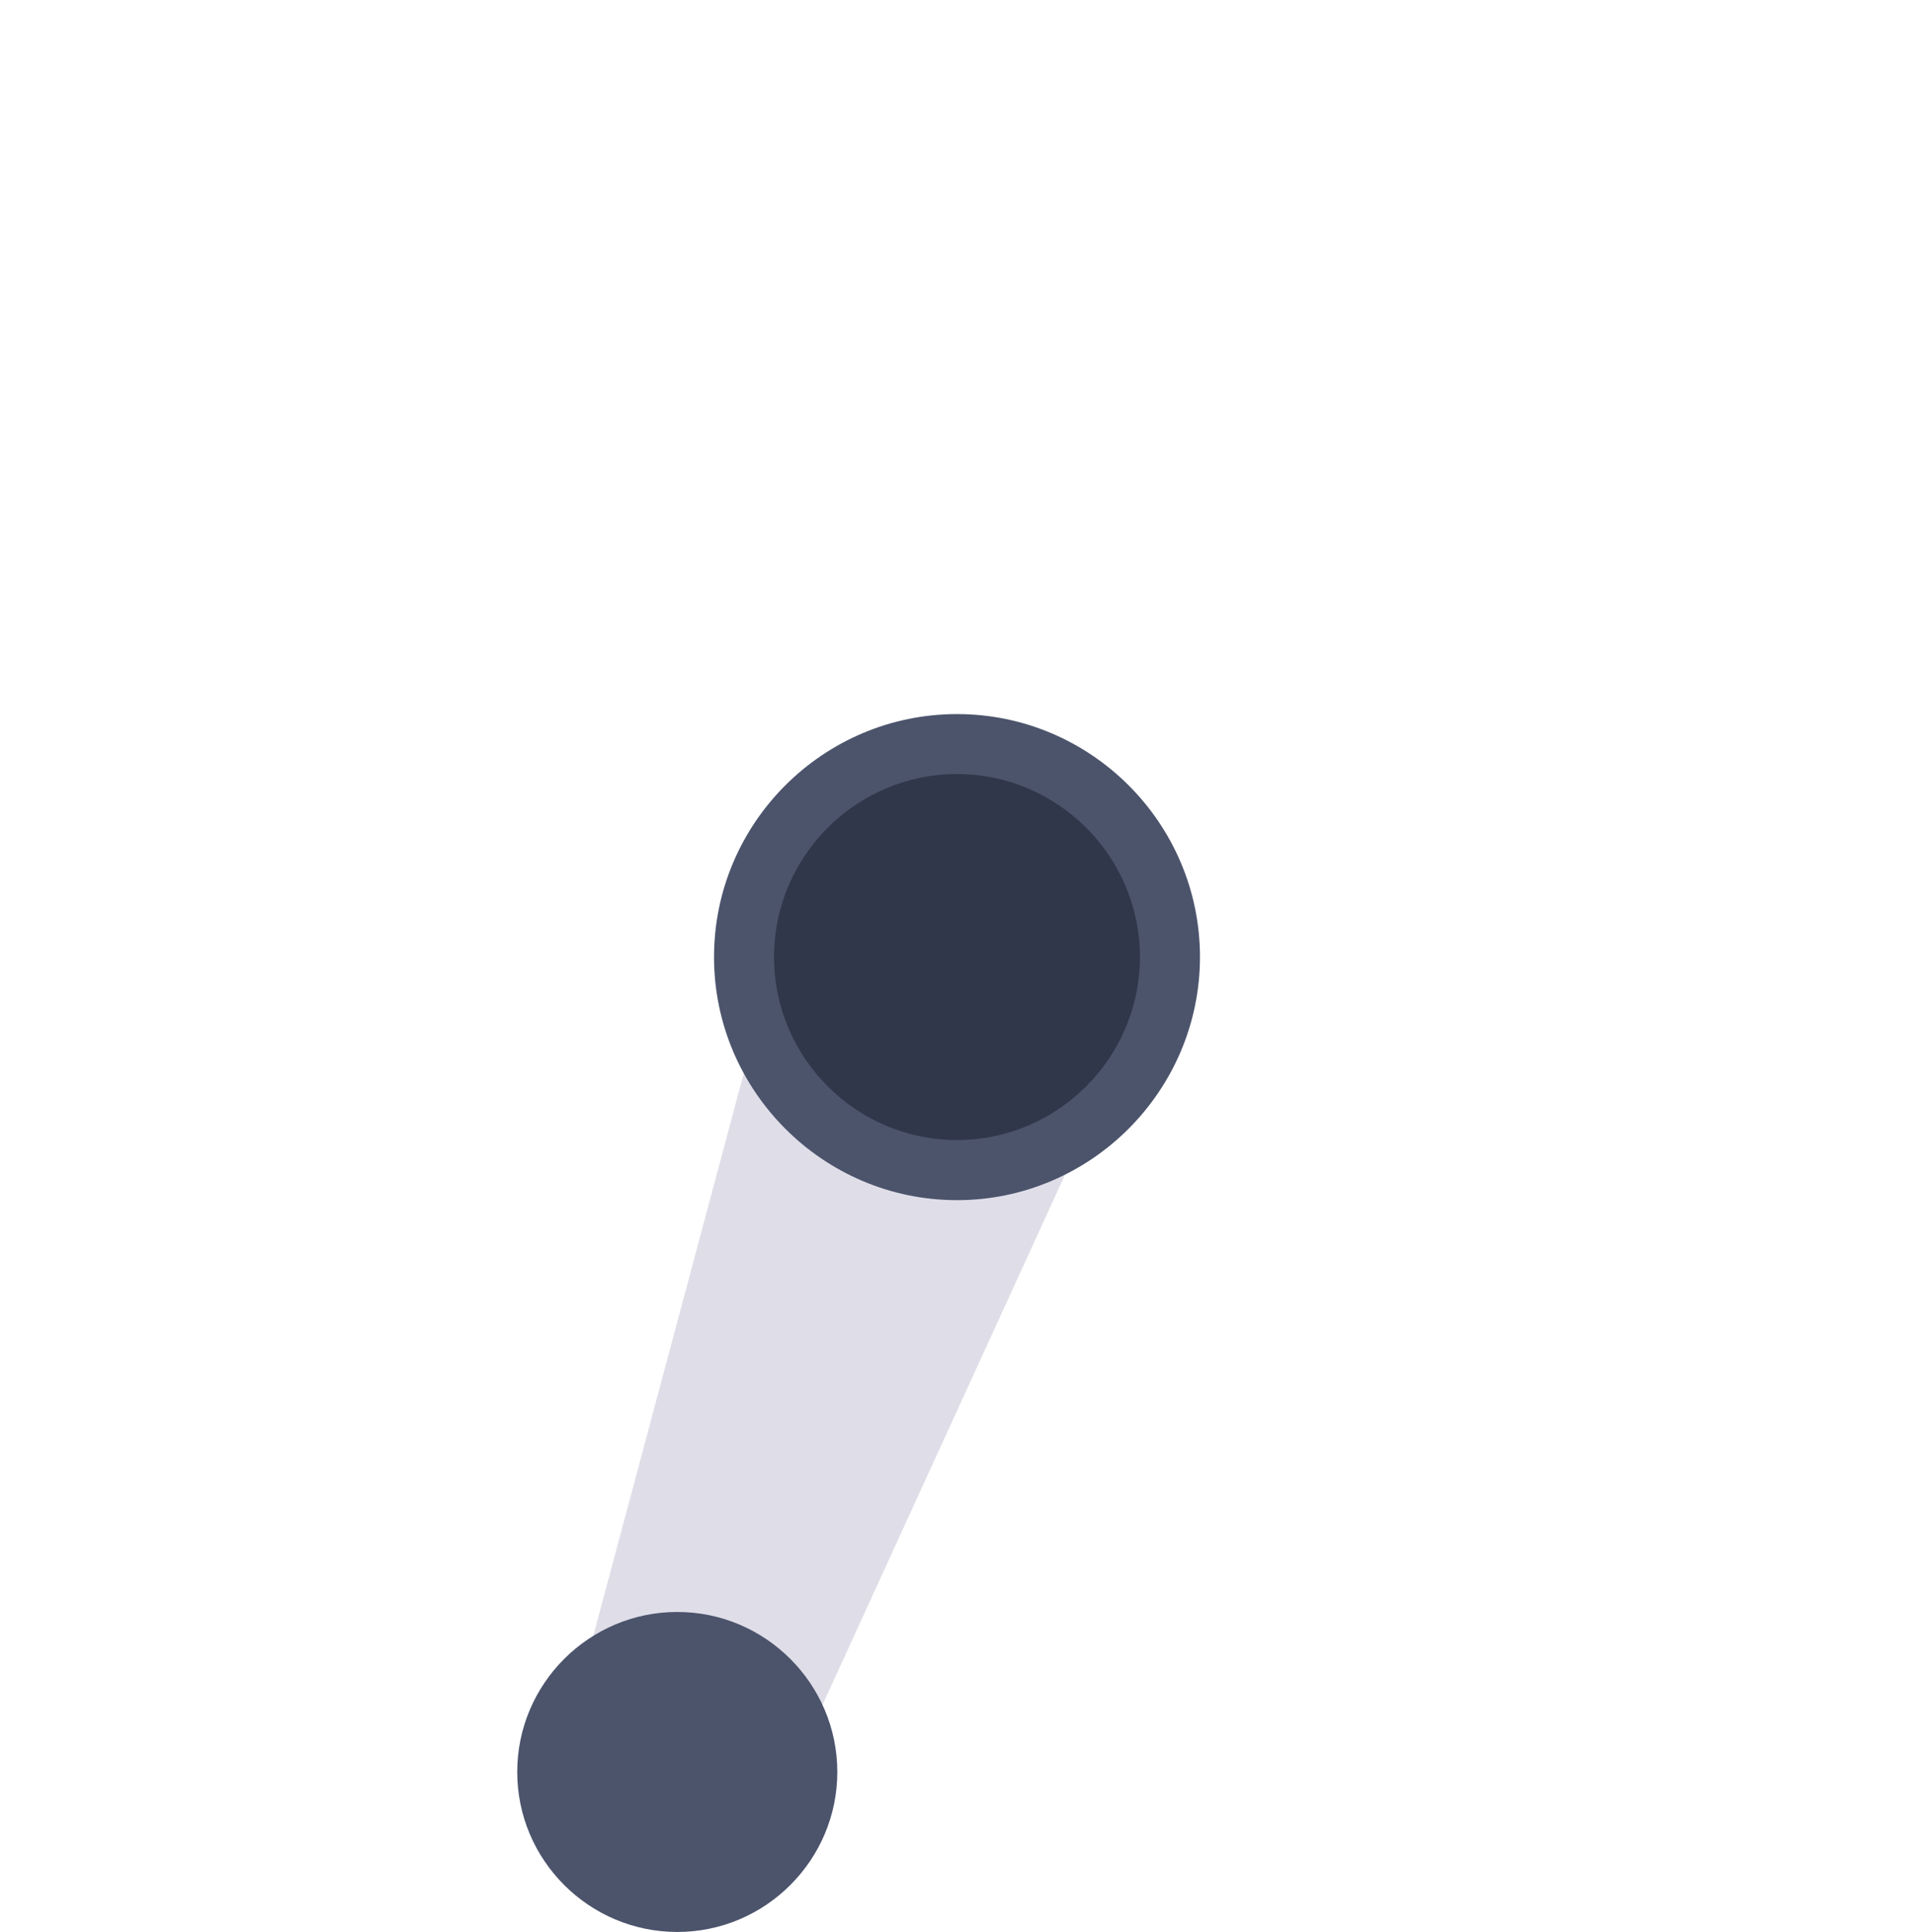
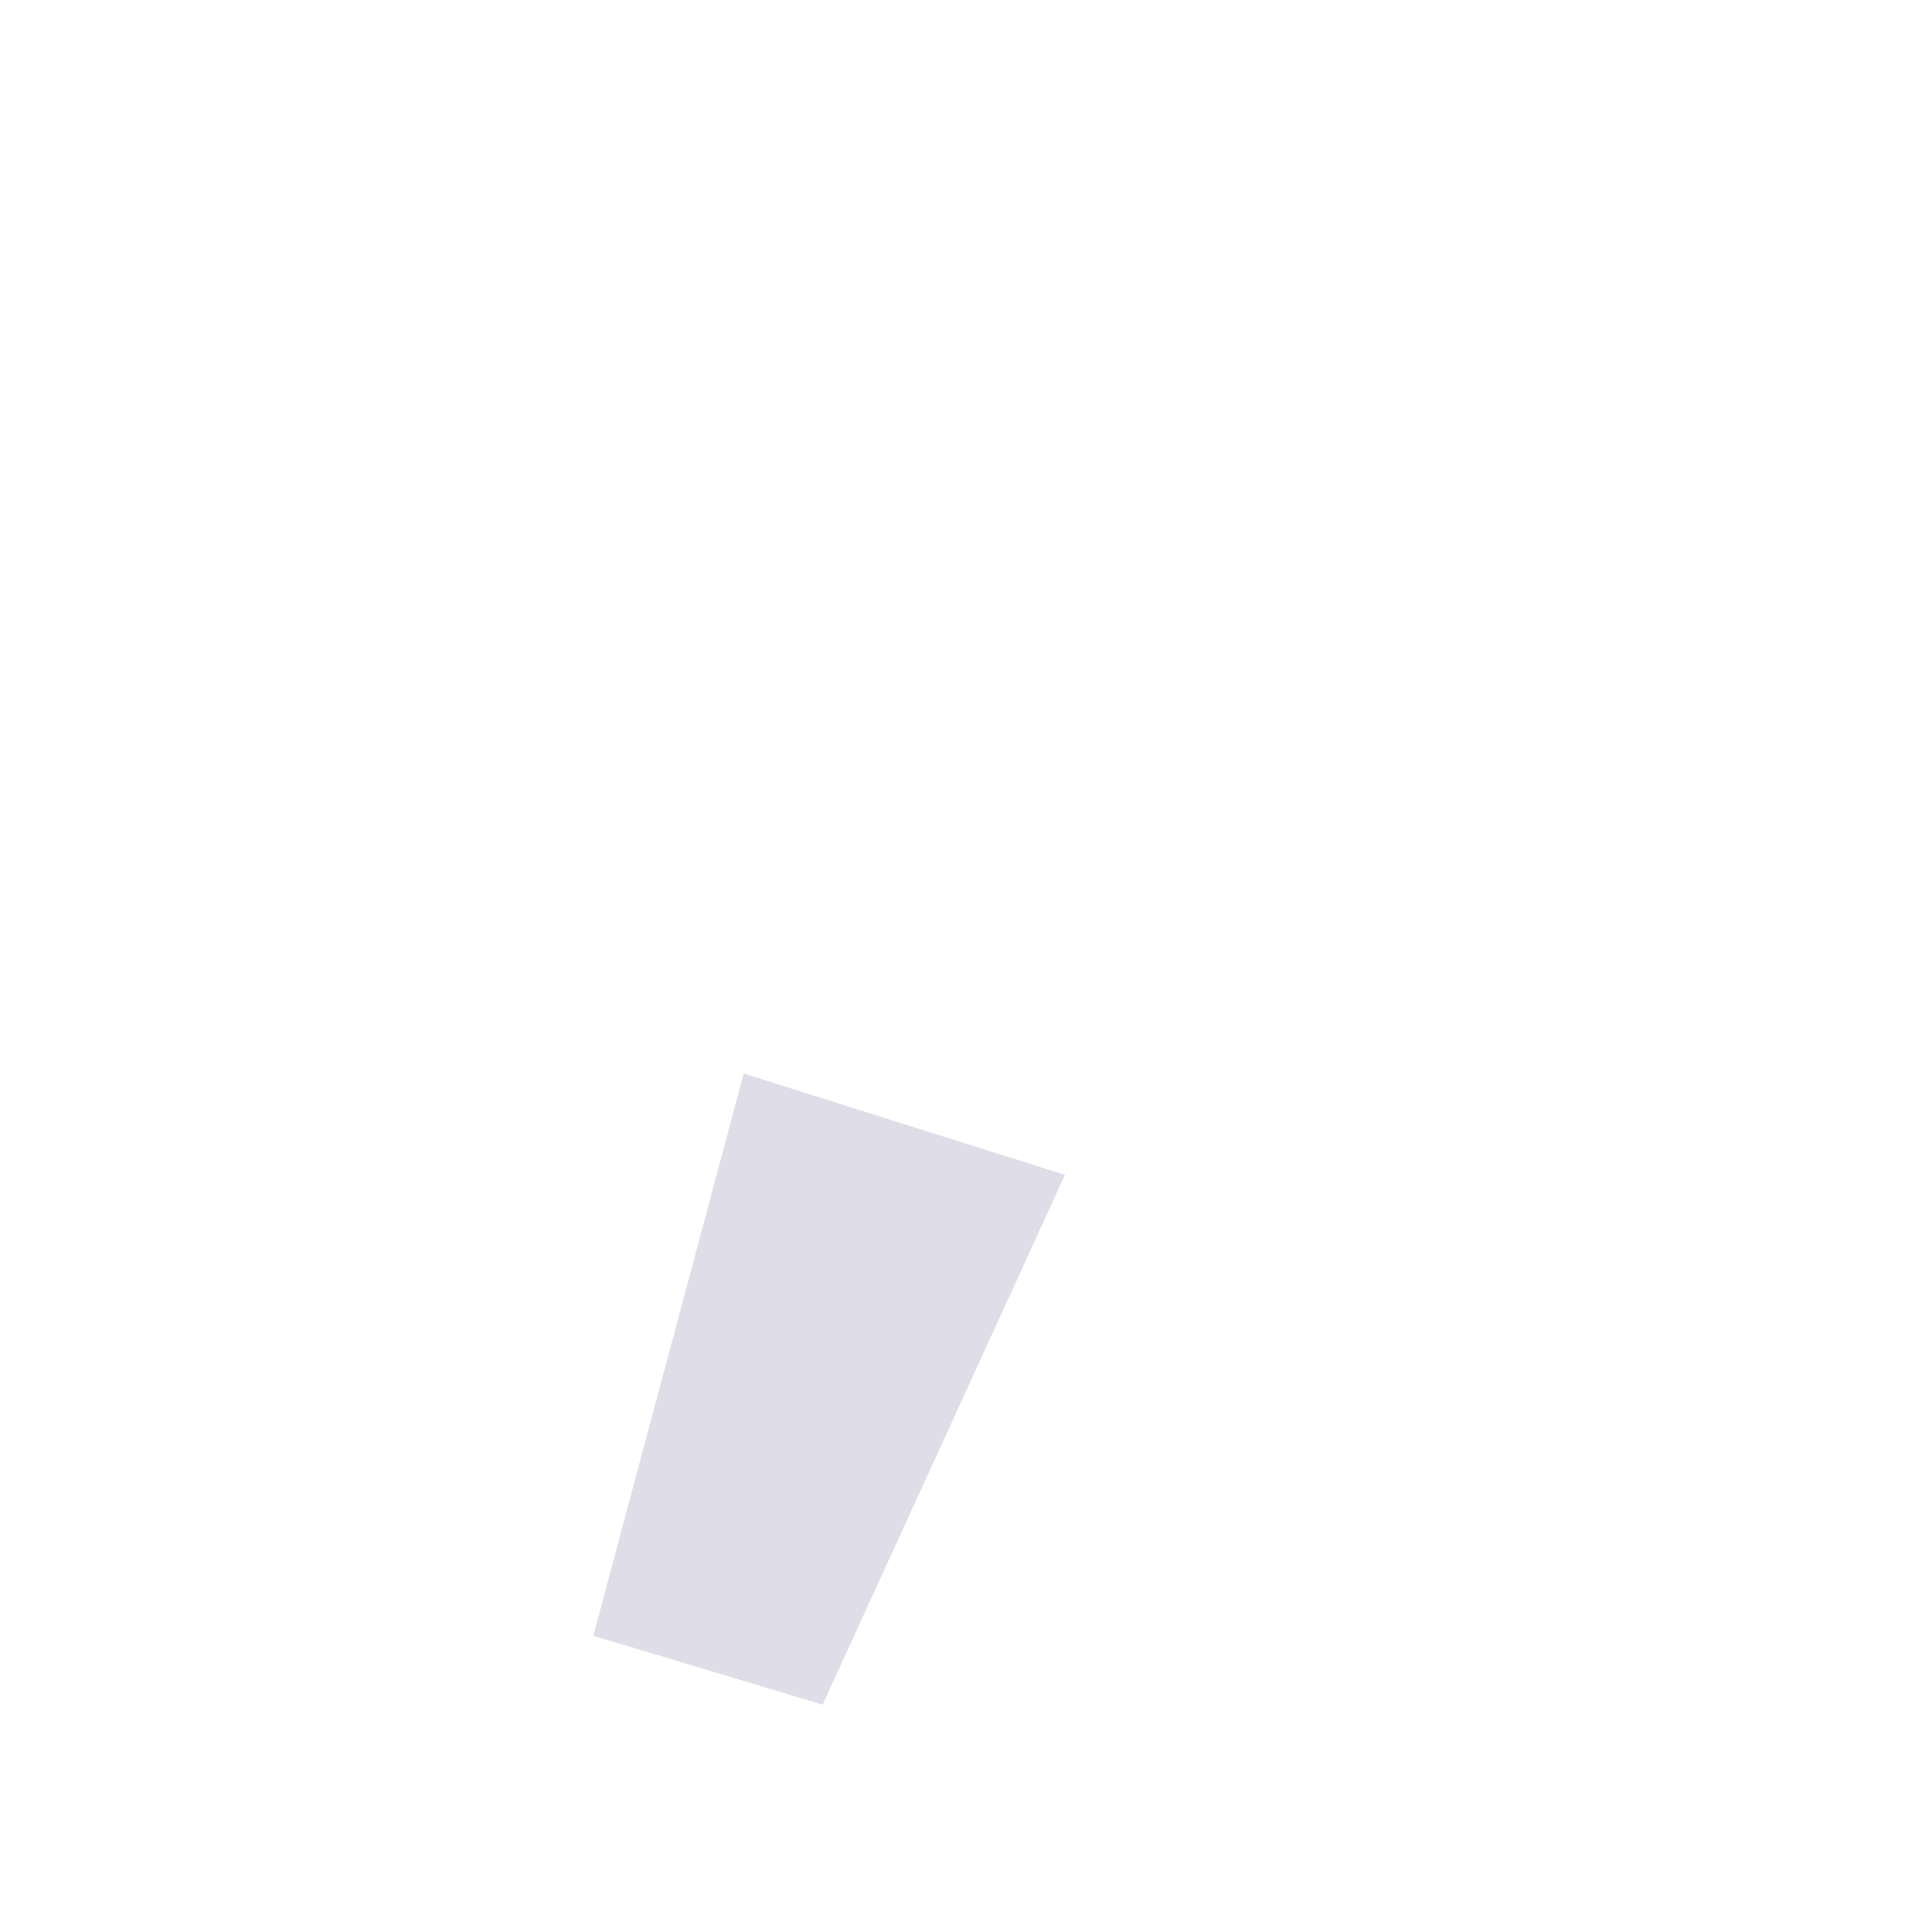
<svg xmlns="http://www.w3.org/2000/svg" version="1.1" id="Layer_1" x="0px" y="0px" width="39.203px" height="39.563px" viewBox="0 0 39.203 39.563" enable-background="new 0 0 39.203 39.563" xml:space="preserve">
  <path fill="#DFDEE8" d="M21.813,24.059l-4.964,10.849l-4.697-1.41l3.081-11.515L21.813,24.059z" />
-   <path fill="#4C546C" d="M19.602,24.577c-2.74,0-4.977-2.237-4.977-4.979s2.236-4.975,4.977-4.975c2.741,0,4.976,2.236,4.976,4.975  C24.577,22.335,22.341,24.577,19.602,24.577z" />
-   <path fill="#30374A" d="M19.601,23.346c-2.063,0-3.747-1.683-3.747-3.749c0-2.065,1.684-3.746,3.747-3.746  c2.064,0,3.747,1.684,3.747,3.746C23.348,21.66,21.665,23.346,19.601,23.346z" />
-   <path fill="#4C546C" d="M13.873,39.563c-1.807,0-3.279-1.471-3.279-3.276c0-1.807,1.473-3.277,3.279-3.277  c1.805,0,3.277,1.473,3.277,3.277C17.15,38.09,15.678,39.563,13.873,39.563z" />
</svg>